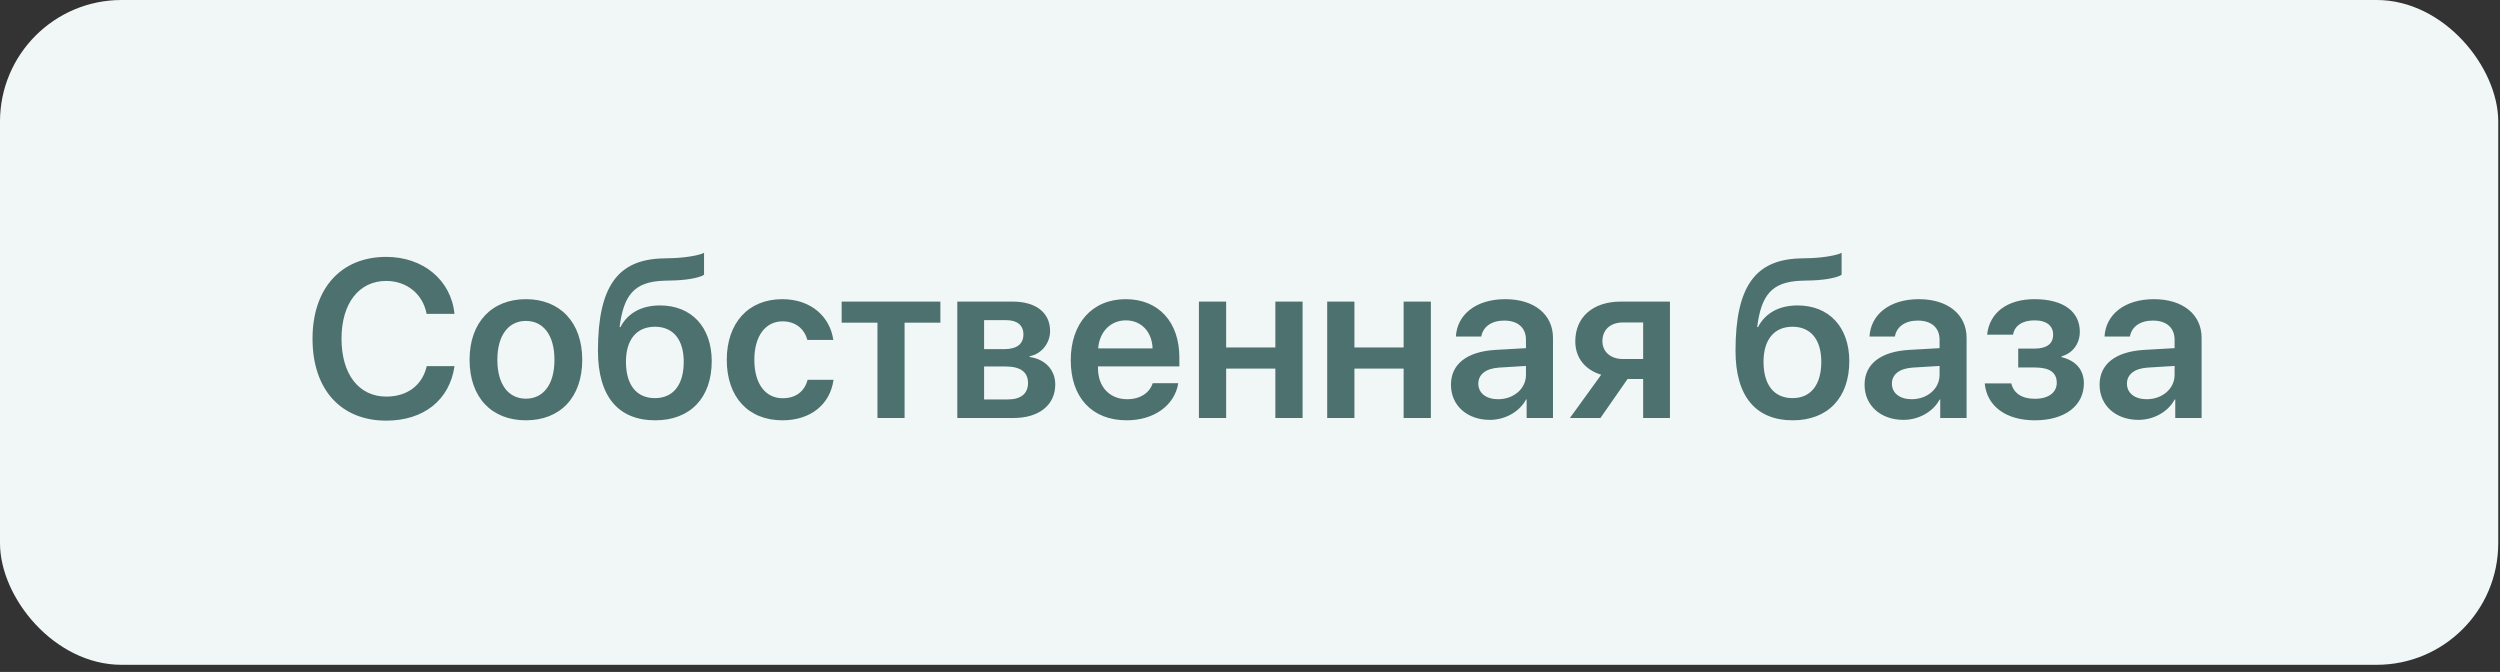
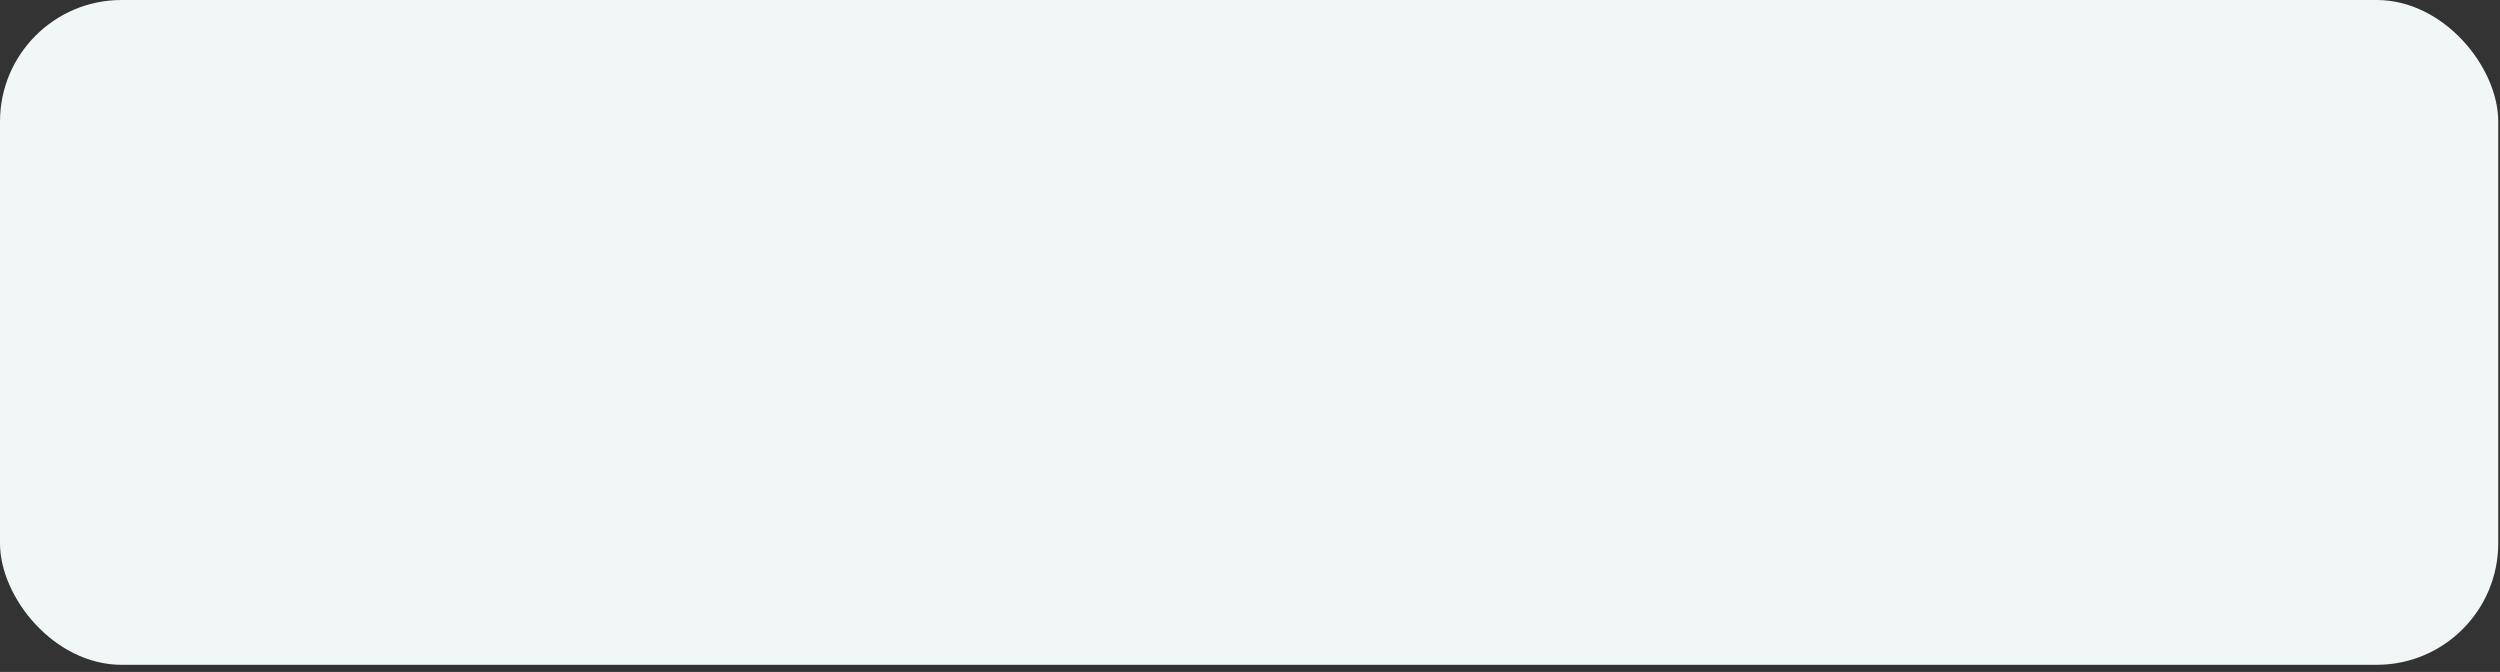
<svg xmlns="http://www.w3.org/2000/svg" width="253" height="68" viewBox="0 0 253 68" fill="none">
  <rect x="0" y="0" width="253" height="68" fill="#333333" stroke="none" />
  <rect width="252.822" height="67.278" rx="12.304" fill="#F1F7F7" />
-   <path d="M39.084 42.569C34.505 42.569 31.627 39.423 31.627 34.277C31.627 29.165 34.528 25.997 39.084 25.997C42.808 25.997 45.642 28.32 45.997 31.765H43.174C42.797 29.754 41.163 28.431 39.084 28.431C36.328 28.431 34.561 30.698 34.561 34.277C34.561 37.878 36.317 40.135 39.096 40.135C41.218 40.135 42.741 38.99 43.185 37.056H45.997C45.497 40.49 42.874 42.569 39.084 42.569ZM53.222 42.535C49.765 42.535 47.52 40.234 47.52 36.411C47.52 32.61 49.787 30.276 53.222 30.276C56.656 30.276 58.923 32.599 58.923 36.411C58.923 40.234 56.678 42.535 53.222 42.535ZM53.222 40.346C54.978 40.346 56.111 38.923 56.111 36.411C56.111 33.91 54.978 32.477 53.222 32.477C51.477 32.477 50.332 33.91 50.332 36.411C50.332 38.923 51.466 40.346 53.222 40.346ZM66.314 42.535C62.58 42.535 60.513 40.135 60.513 35.5C60.513 28.92 62.569 26.308 66.97 26.153L68.159 26.119C69.526 26.064 70.816 25.819 71.249 25.586V27.798C71.005 28.02 69.849 28.32 68.326 28.376L67.181 28.409C64.136 28.509 63.113 29.909 62.702 33.099H62.791C63.525 31.688 64.914 30.91 66.792 30.91C69.982 30.91 72.027 33.099 72.027 36.556C72.027 40.257 69.849 42.535 66.314 42.535ZM66.281 40.29C68.115 40.29 69.193 38.968 69.193 36.611C69.193 34.355 68.115 33.066 66.281 33.066C64.436 33.066 63.347 34.355 63.347 36.611C63.347 38.968 64.425 40.29 66.281 40.29ZM84.331 34.4H81.708C81.419 33.344 80.574 32.521 79.196 32.521C77.451 32.521 76.339 34.022 76.339 36.411C76.339 38.845 77.462 40.301 79.207 40.301C80.541 40.301 81.419 39.612 81.73 38.434H84.353C84.019 40.901 82.063 42.535 79.185 42.535C75.739 42.535 73.55 40.201 73.55 36.411C73.55 32.677 75.739 30.276 79.162 30.276C82.13 30.276 84.008 32.099 84.331 34.4ZM95.167 30.521V32.655H91.544V42.302H88.799V32.655H85.175V30.521H95.167ZM101.824 32.399H99.591V35.333H101.613C102.903 35.333 103.569 34.822 103.569 33.844C103.569 32.921 102.947 32.399 101.824 32.399ZM101.78 37.089H99.591V40.423H102.002C103.314 40.423 104.036 39.834 104.036 38.756C104.036 37.656 103.269 37.089 101.78 37.089ZM96.879 42.302V30.521H102.469C104.848 30.521 106.27 31.643 106.27 33.51C106.27 34.744 105.37 35.844 104.203 36.044V36.133C105.748 36.333 106.793 37.423 106.793 38.901C106.793 40.979 105.17 42.302 102.558 42.302H96.879ZM113.928 32.421C112.372 32.421 111.249 33.61 111.138 35.255H116.64C116.584 33.588 115.517 32.421 113.928 32.421ZM116.651 38.779H119.241C118.885 41.001 116.818 42.535 114.028 42.535C110.494 42.535 108.36 40.212 108.36 36.456C108.36 32.732 110.516 30.276 113.917 30.276C117.262 30.276 119.352 32.599 119.352 36.178V37.078H111.116V37.245C111.116 39.134 112.272 40.401 114.084 40.401C115.373 40.401 116.351 39.757 116.651 38.779ZM129.066 42.302V37.3H124.086V42.302H121.33V30.521H124.086V35.166H129.066V30.521H131.822V42.302H129.066ZM142.047 42.302V37.3H137.068V42.302H134.312V30.521H137.068V35.166H142.047V30.521H144.803V42.302H142.047ZM151.605 40.401C153.172 40.401 154.428 39.356 154.428 37.934V37.034L151.705 37.2C150.372 37.289 149.605 37.889 149.605 38.823C149.605 39.79 150.405 40.401 151.605 40.401ZM150.772 42.491C148.493 42.491 146.837 41.057 146.837 38.934C146.837 36.845 148.449 35.589 151.316 35.411L154.428 35.233V34.388C154.428 33.155 153.595 32.443 152.228 32.443C150.916 32.443 150.083 33.077 149.905 34.055H147.337C147.46 31.854 149.338 30.276 152.339 30.276C155.262 30.276 157.162 31.821 157.162 34.188V42.302H154.495V40.423H154.439C153.762 41.702 152.283 42.491 150.772 42.491ZM164.242 36.333H166.287V32.632H164.242C162.975 32.632 162.164 33.366 162.164 34.533C162.164 35.578 162.975 36.333 164.242 36.333ZM166.287 42.302V38.356H164.709L161.964 42.302H158.874L162.042 37.923C160.408 37.423 159.419 36.211 159.419 34.544C159.419 32.066 161.23 30.521 164.031 30.521H168.999V42.302H166.287ZM181.436 42.535C177.702 42.535 175.634 40.135 175.634 35.5C175.634 28.92 177.691 26.308 182.092 26.153L183.281 26.119C184.648 26.064 185.937 25.819 186.371 25.586V27.798C186.126 28.02 184.97 28.32 183.448 28.376L182.303 28.409C179.258 28.509 178.235 29.909 177.824 33.099H177.913C178.646 31.688 180.036 30.91 181.914 30.91C185.104 30.91 187.149 33.099 187.149 36.556C187.149 40.257 184.97 42.535 181.436 42.535ZM181.403 40.29C183.237 40.29 184.315 38.968 184.315 36.611C184.315 34.355 183.237 33.066 181.403 33.066C179.558 33.066 178.469 34.355 178.469 36.611C178.469 38.968 179.547 40.29 181.403 40.29ZM193.462 40.401C195.029 40.401 196.285 39.356 196.285 37.934V37.034L193.562 37.2C192.228 37.289 191.461 37.889 191.461 38.823C191.461 39.79 192.261 40.401 193.462 40.401ZM192.628 42.491C190.35 42.491 188.694 41.057 188.694 38.934C188.694 36.845 190.305 35.589 193.173 35.411L196.285 35.233V34.388C196.285 33.155 195.451 32.443 194.084 32.443C192.773 32.443 191.939 33.077 191.761 34.055H189.194C189.316 31.854 191.194 30.276 194.195 30.276C197.118 30.276 199.019 31.821 199.019 34.188V42.302H196.351V40.423H196.296C195.618 41.702 194.14 42.491 192.628 42.491ZM205.921 42.535C203.02 42.535 201.075 41.124 200.853 38.801H203.542C203.787 39.812 204.632 40.357 205.921 40.357C207.343 40.357 208.144 39.701 208.144 38.745C208.144 37.678 207.399 37.189 205.921 37.189H204.243V35.278H205.865C207.121 35.278 207.777 34.811 207.777 33.855C207.777 33.01 207.166 32.421 205.887 32.421C204.676 32.421 203.876 32.955 203.72 33.866H201.097C201.331 31.643 203.131 30.276 205.887 30.276C208.855 30.276 210.478 31.554 210.478 33.577C210.478 34.766 209.766 35.755 208.633 36.056V36.144C210.111 36.5 210.889 37.467 210.889 38.79C210.889 41.068 208.955 42.535 205.921 42.535ZM217.246 40.401C218.813 40.401 220.069 39.356 220.069 37.934V37.034L217.346 37.2C216.013 37.289 215.246 37.889 215.246 38.823C215.246 39.79 216.046 40.401 217.246 40.401ZM216.413 42.491C214.134 42.491 212.478 41.057 212.478 38.934C212.478 36.845 214.09 35.589 216.957 35.411L220.069 35.233V34.388C220.069 33.155 219.236 32.443 217.869 32.443C216.557 32.443 215.724 33.077 215.546 34.055H212.978C213.101 31.854 214.979 30.276 217.98 30.276C220.903 30.276 222.803 31.821 222.803 34.188V42.302H220.136V40.423H220.08C219.402 41.702 217.924 42.491 216.413 42.491Z" fill="#4D716F" />
</svg>